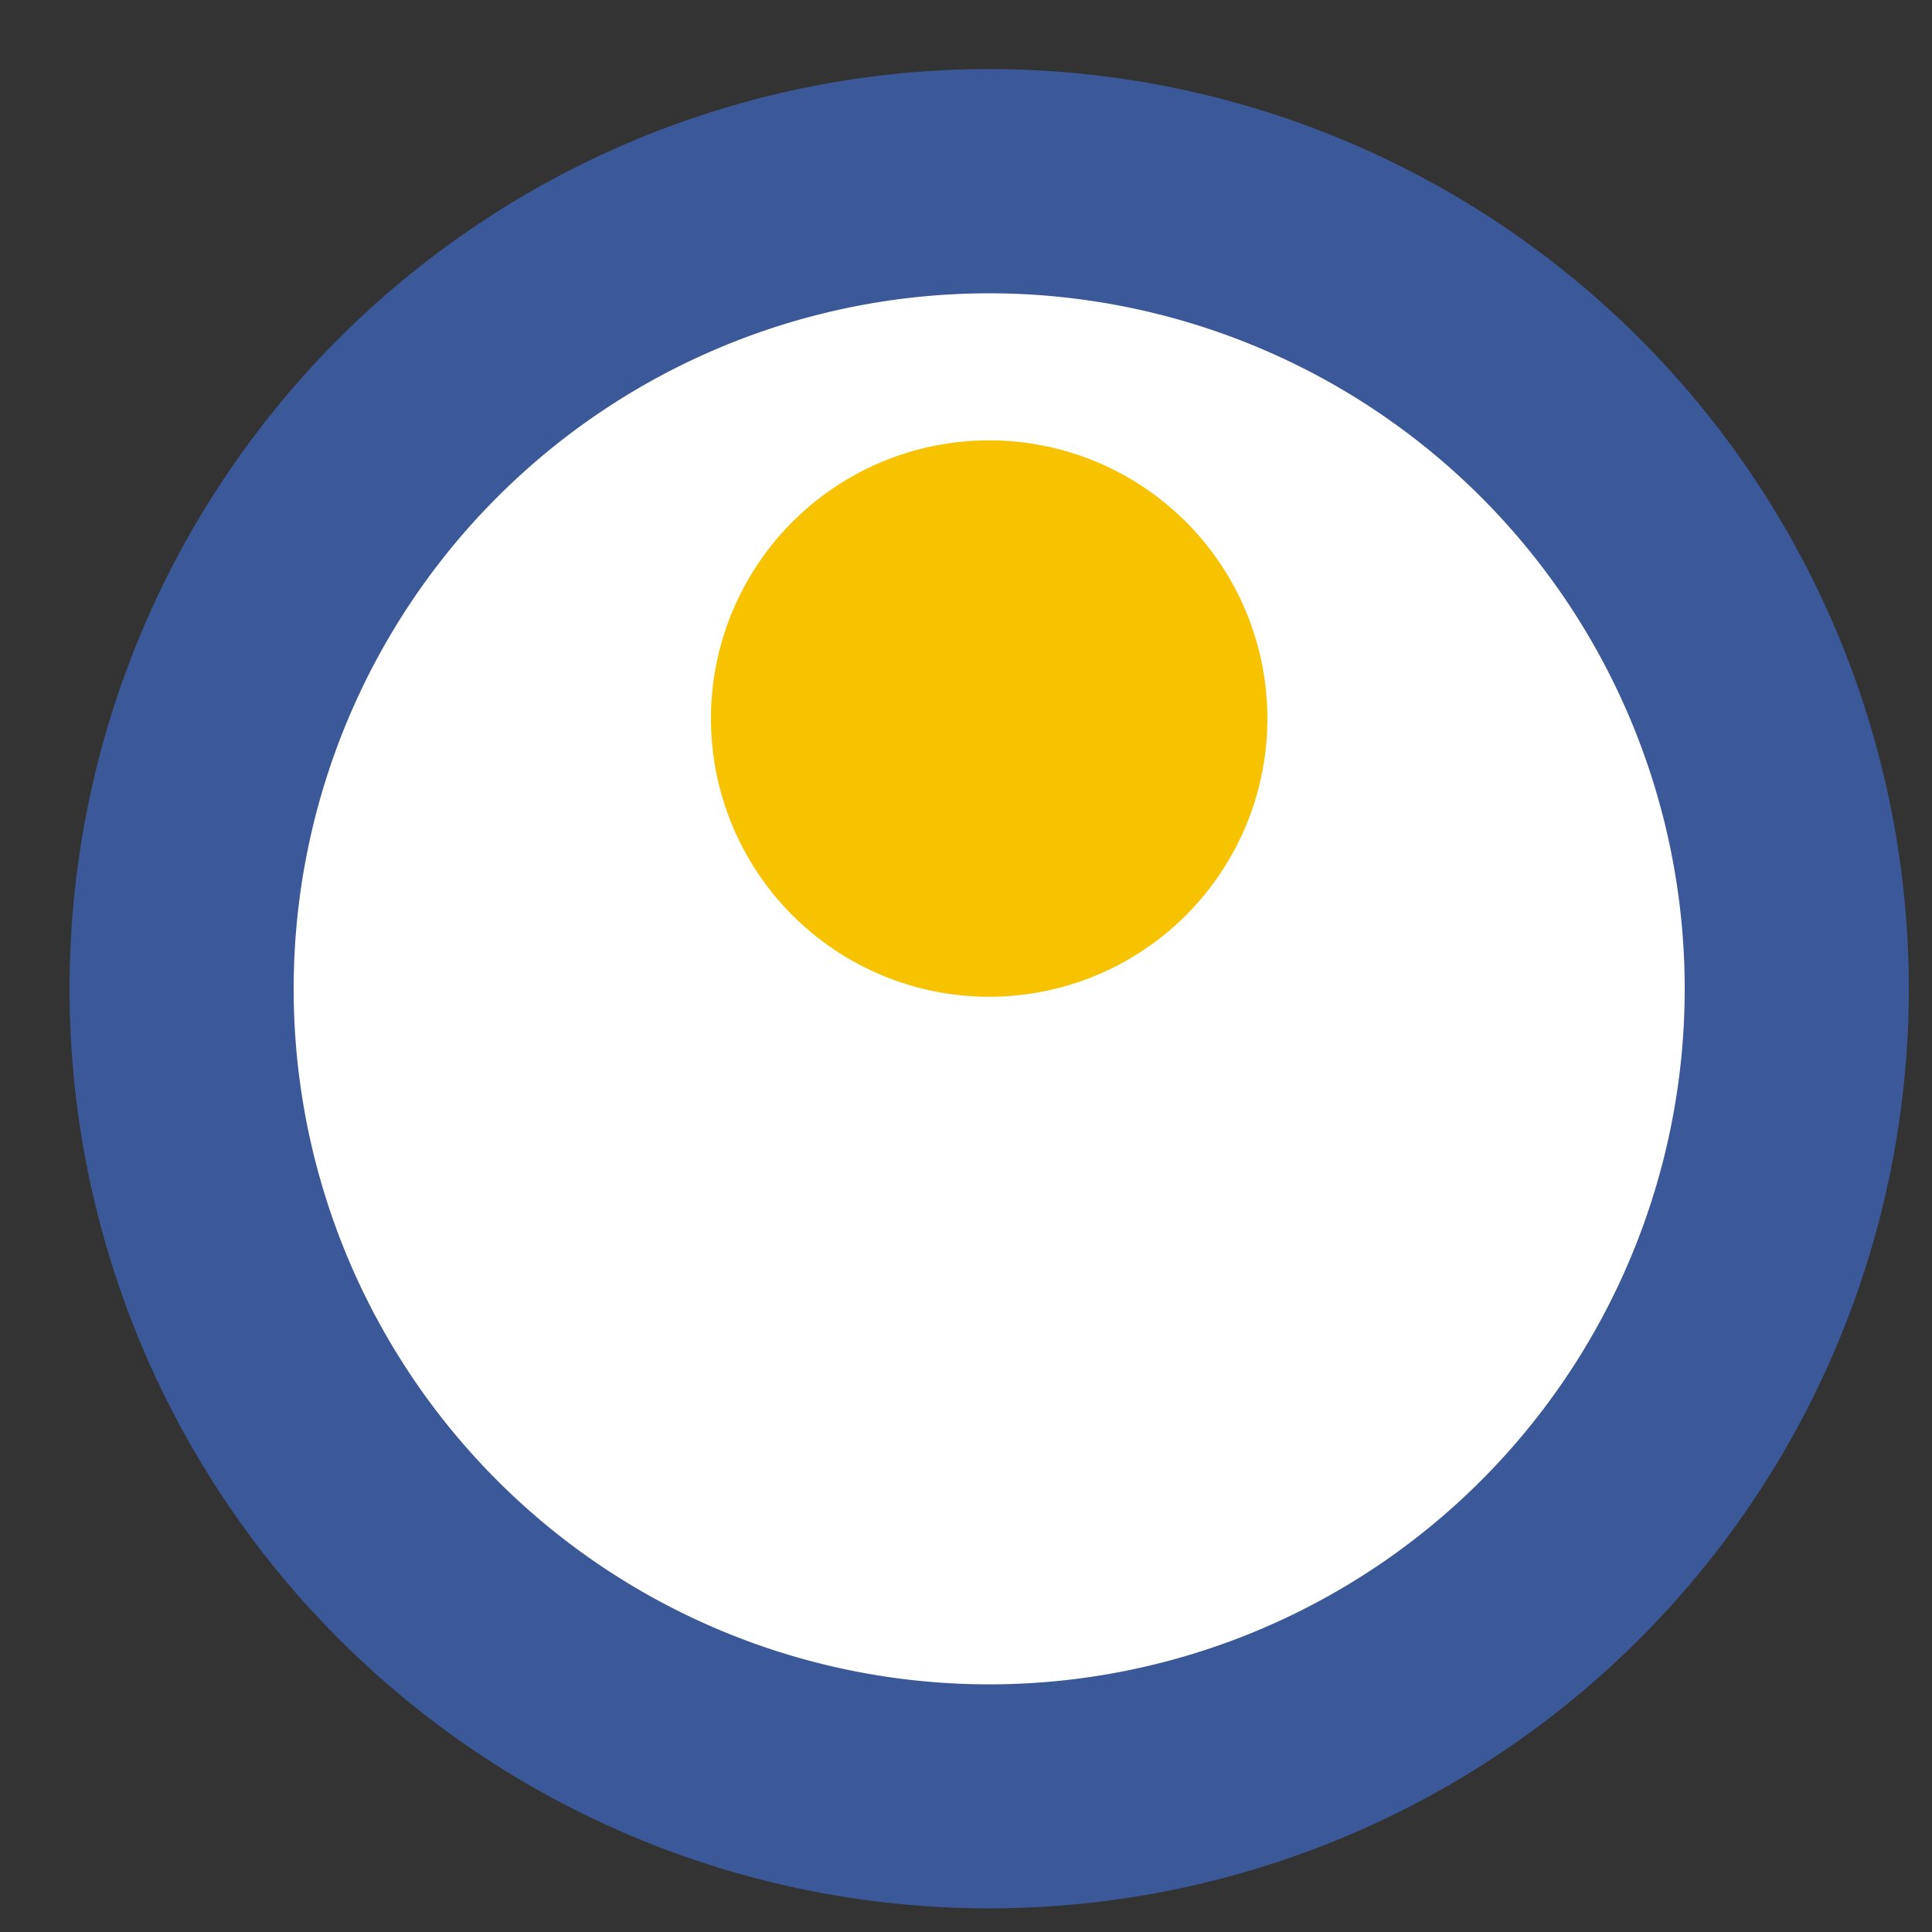
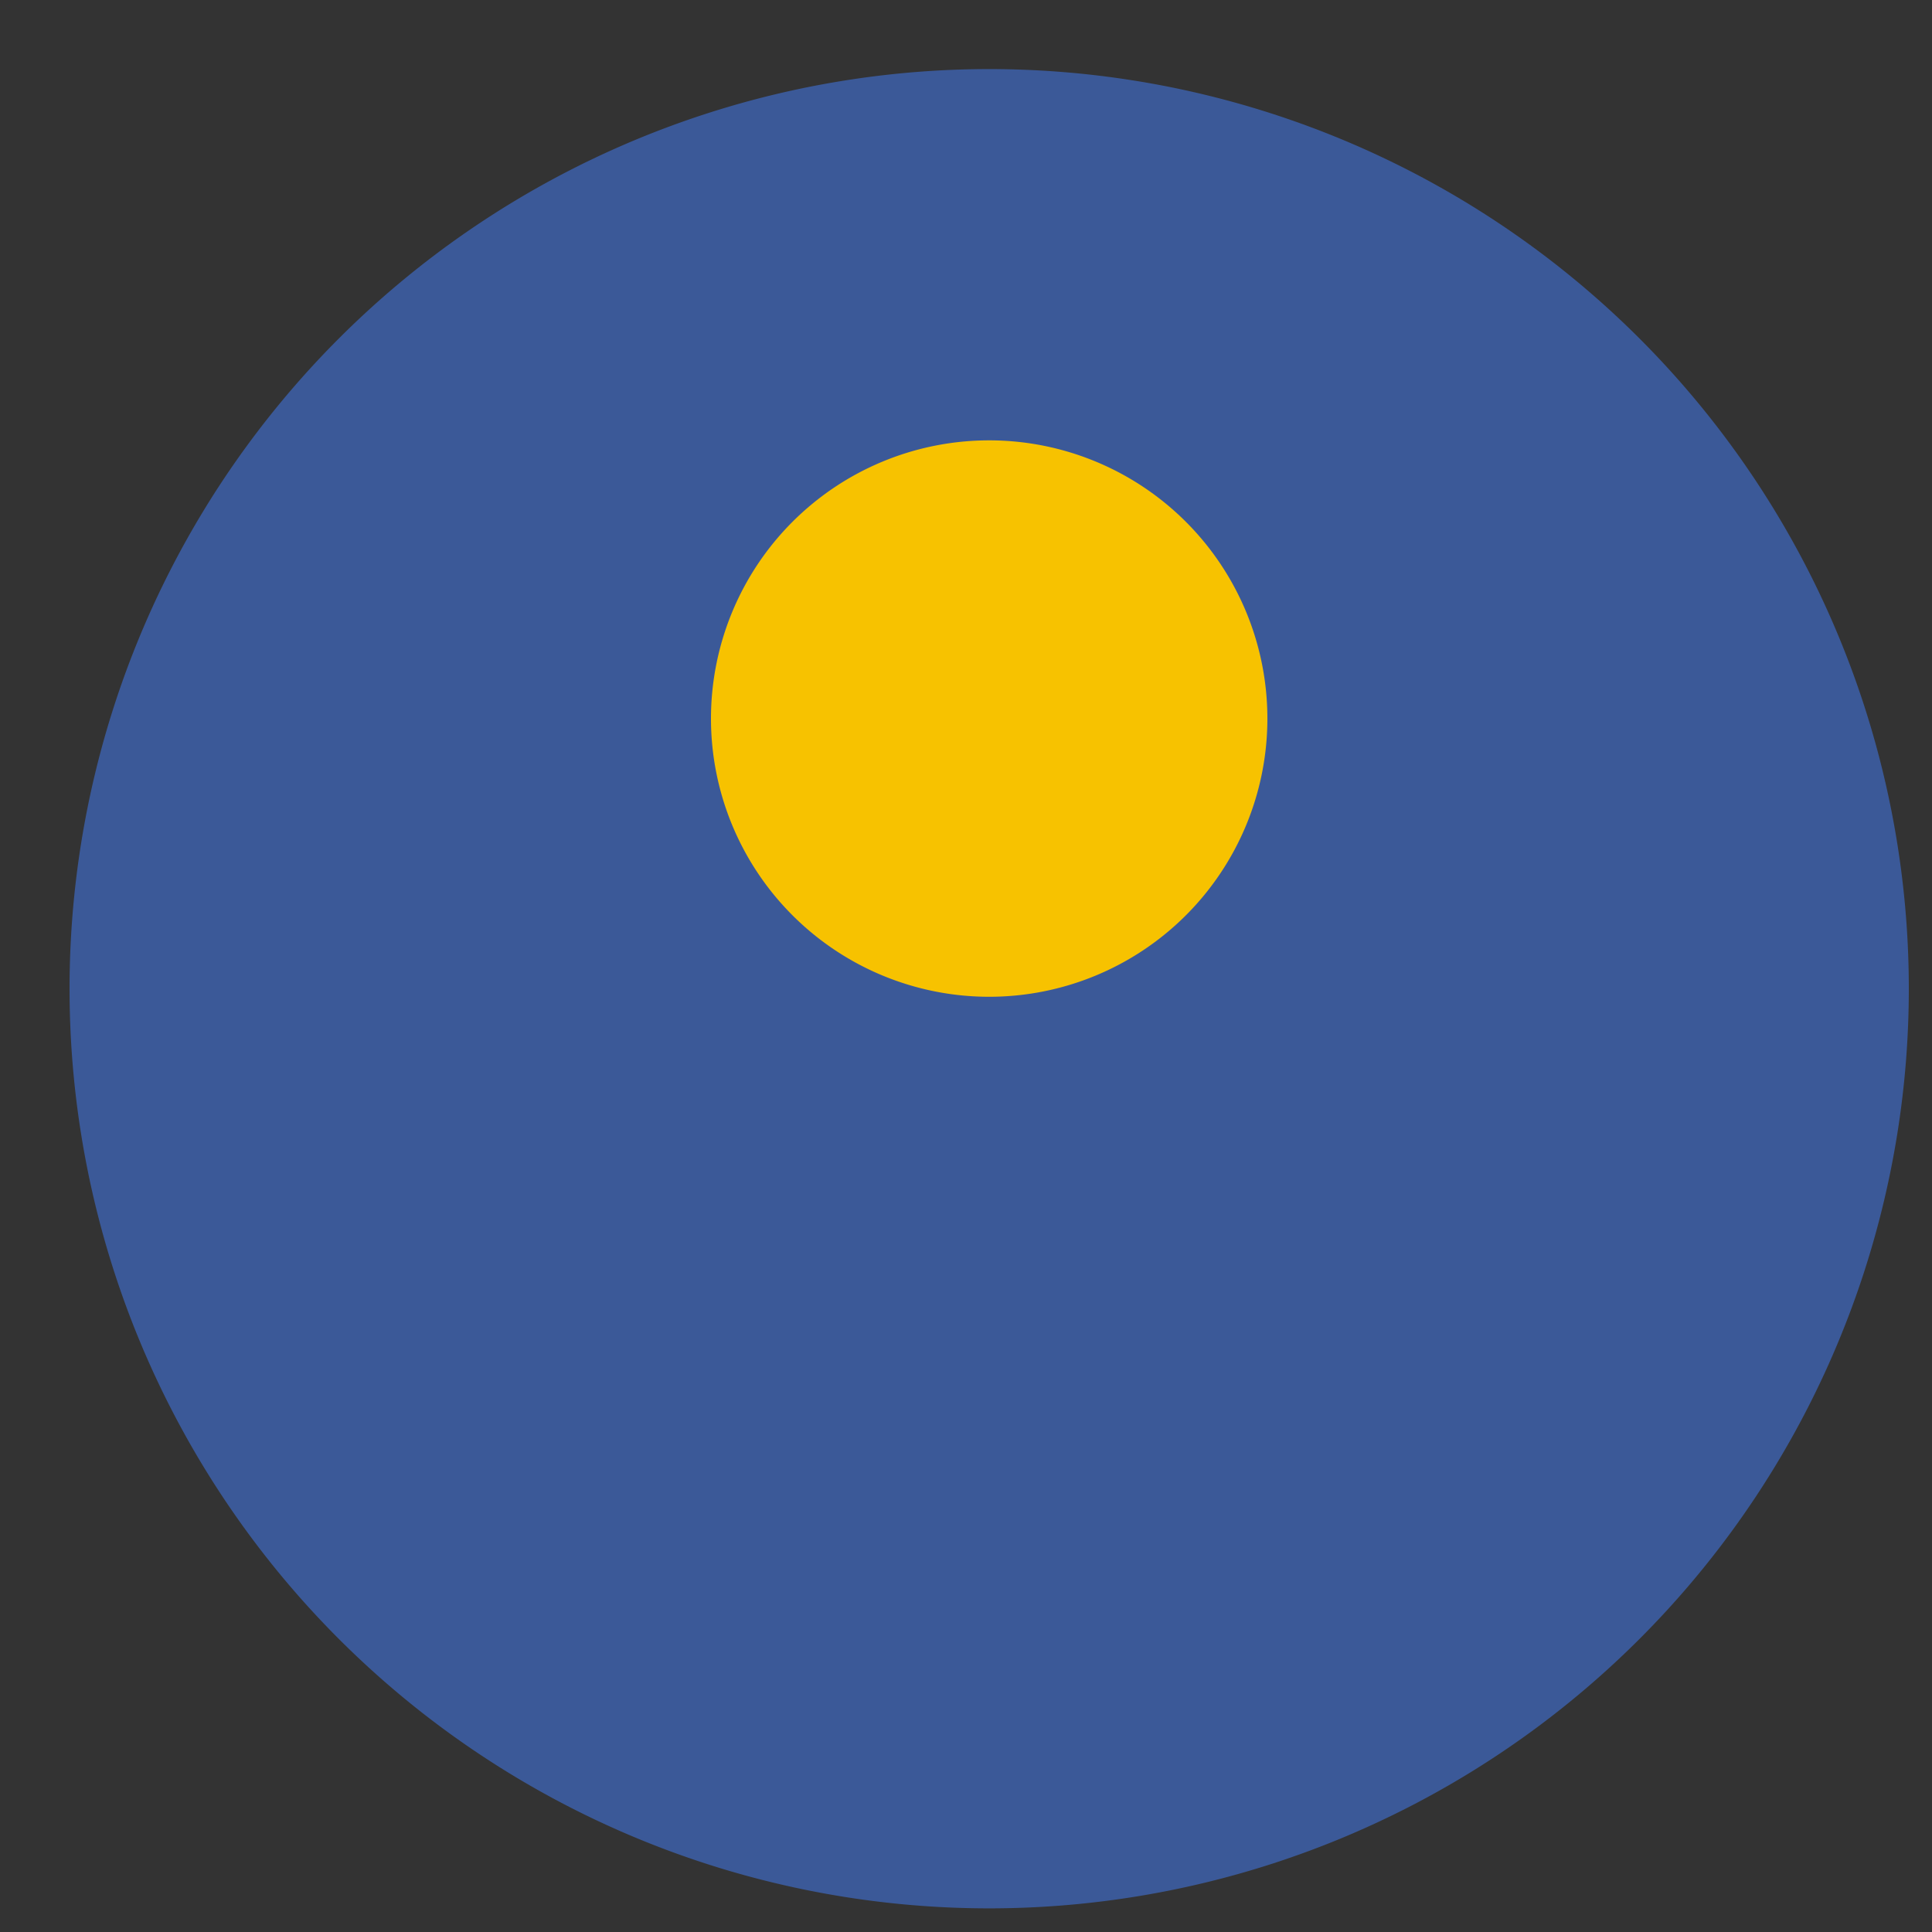
<svg xmlns="http://www.w3.org/2000/svg" width="500" height="500">
  <rect width="100%" height="100%" fill="#333333" stroke="none" />
  <defs />
  <g>
    <path fill="#3b5998" stroke="none" paint-order="stroke fill markers" d=" M 494 256 A 238 238 0 1 1 494 255.762" />
-     <path fill="#fff" stroke="none" paint-order="stroke fill markers" d=" M 436 256 A 180 180 0 1 1 436 255.82" />
    <path fill="#f7c200" stroke="none" paint-order="stroke fill markers" d=" M 328 186 A 72 72 0 1 1 328 185.928" />
  </g>
</svg>